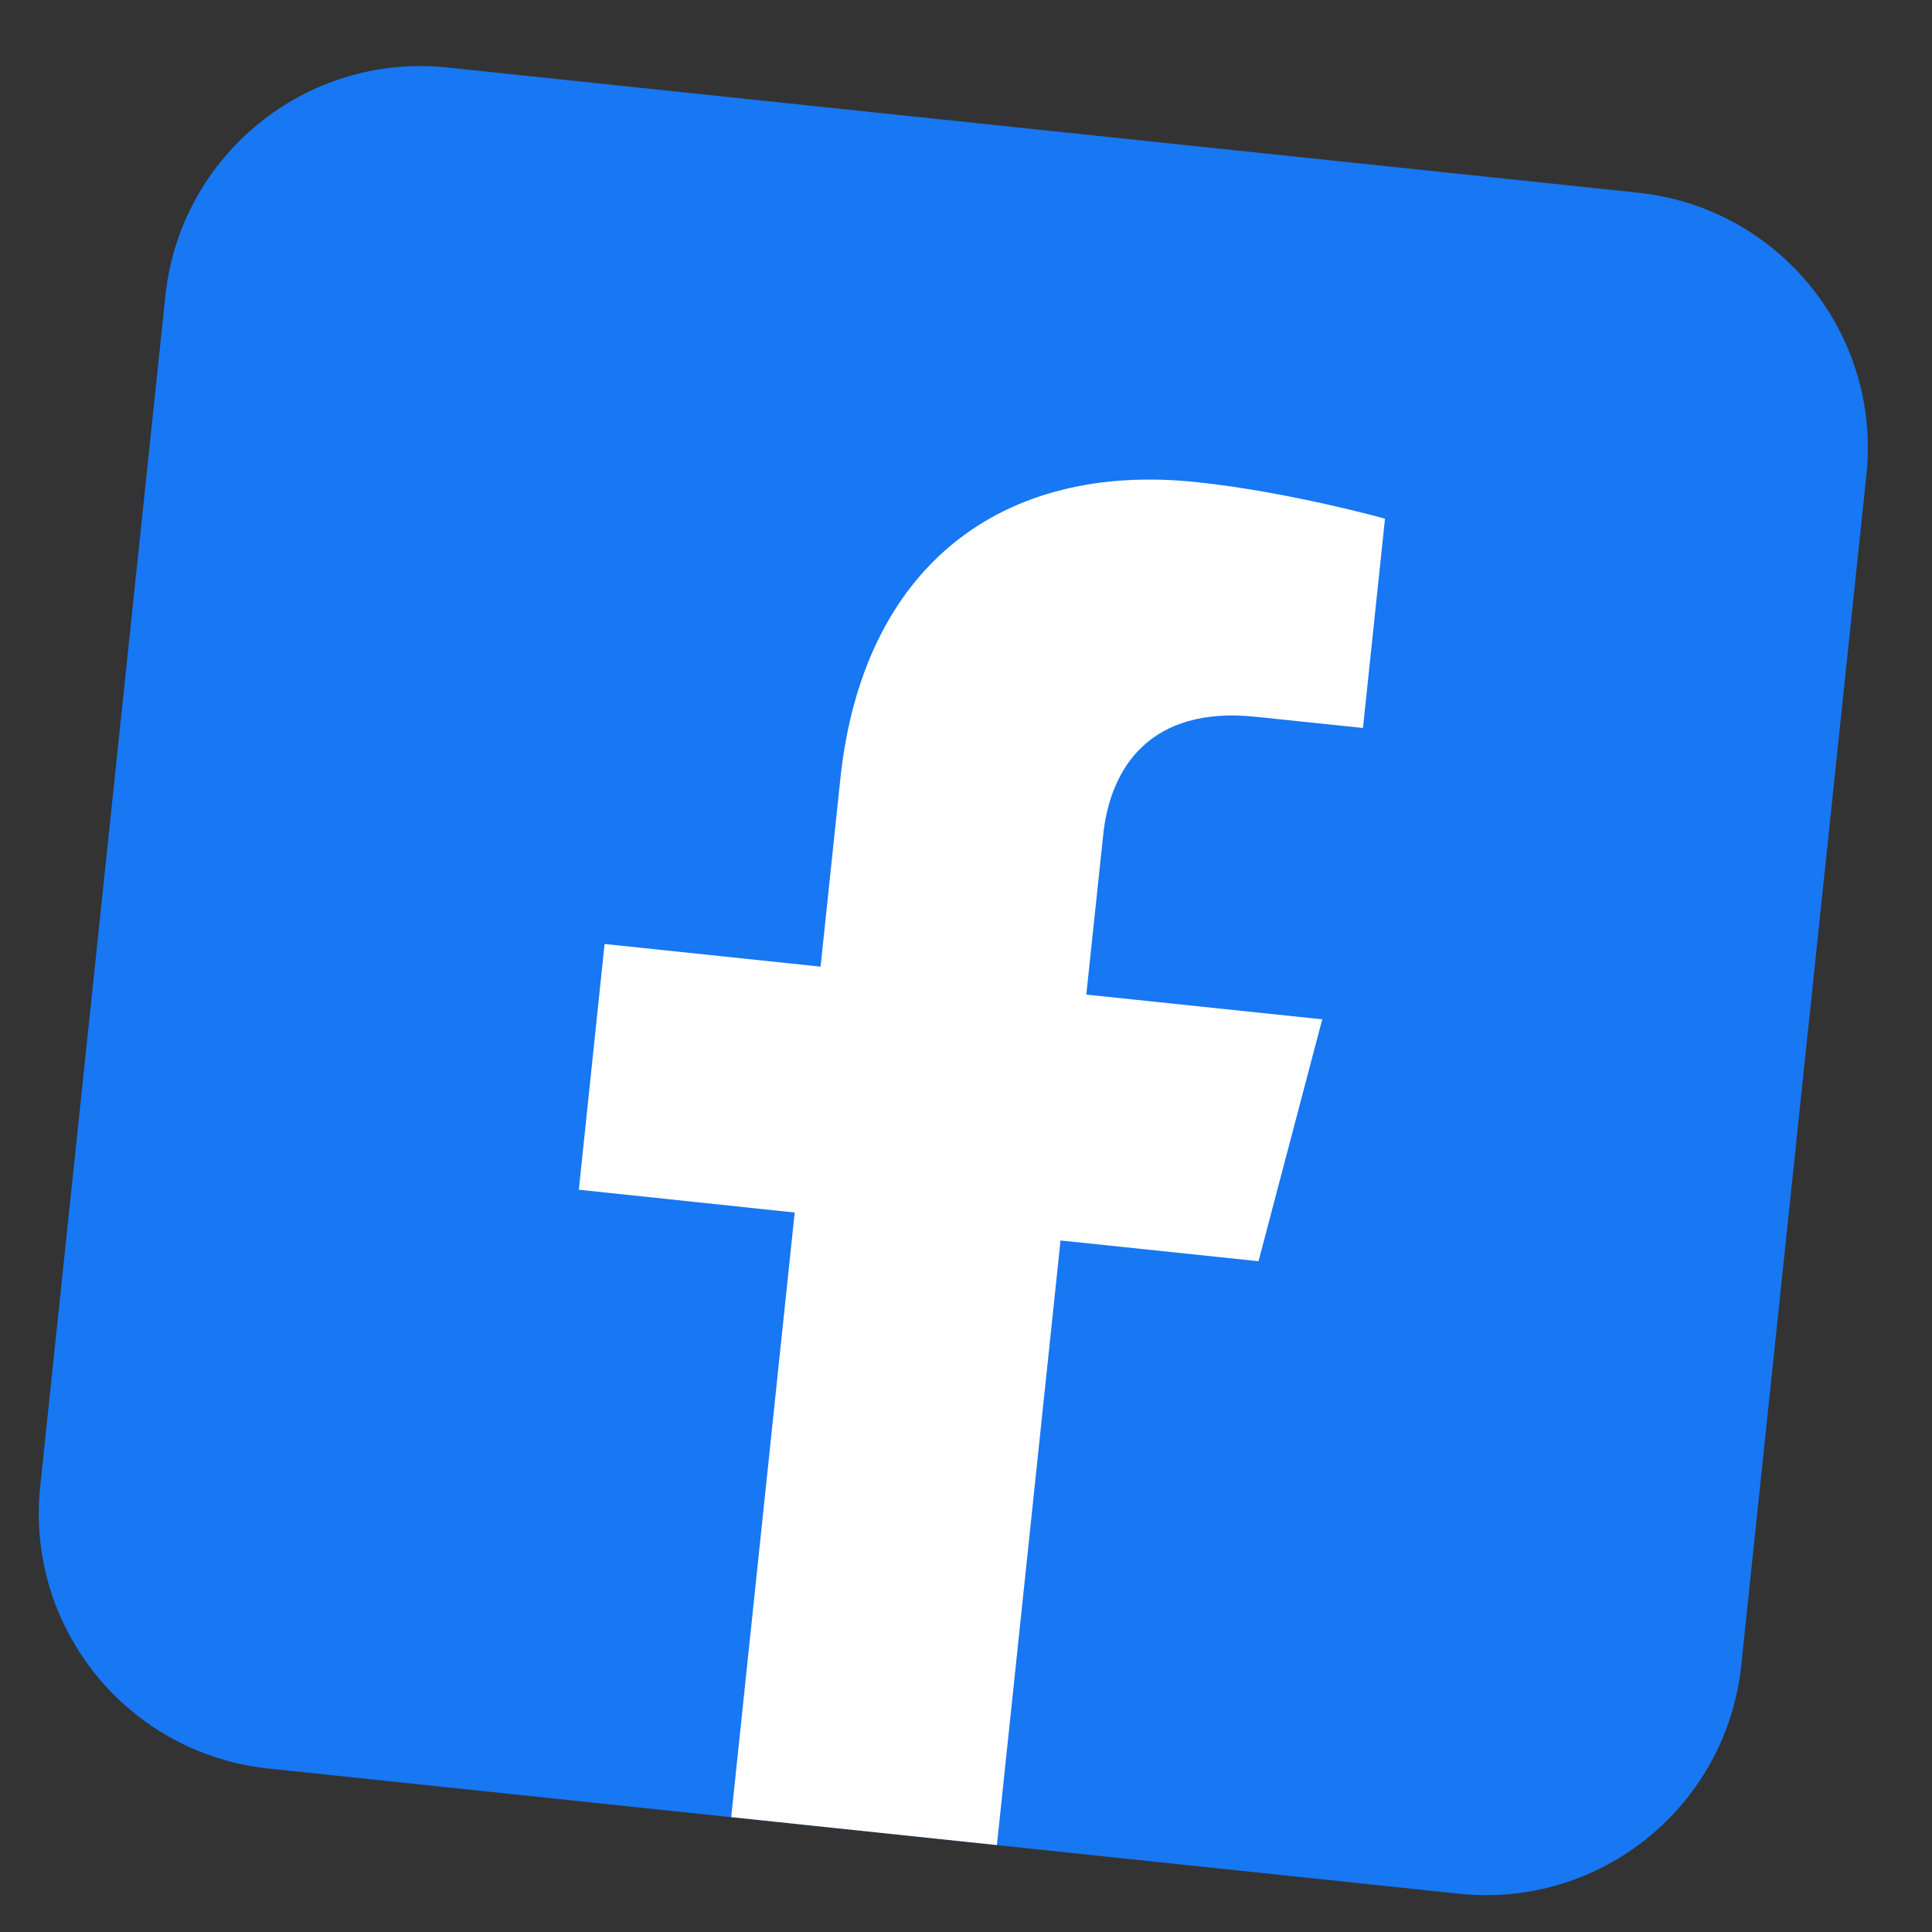
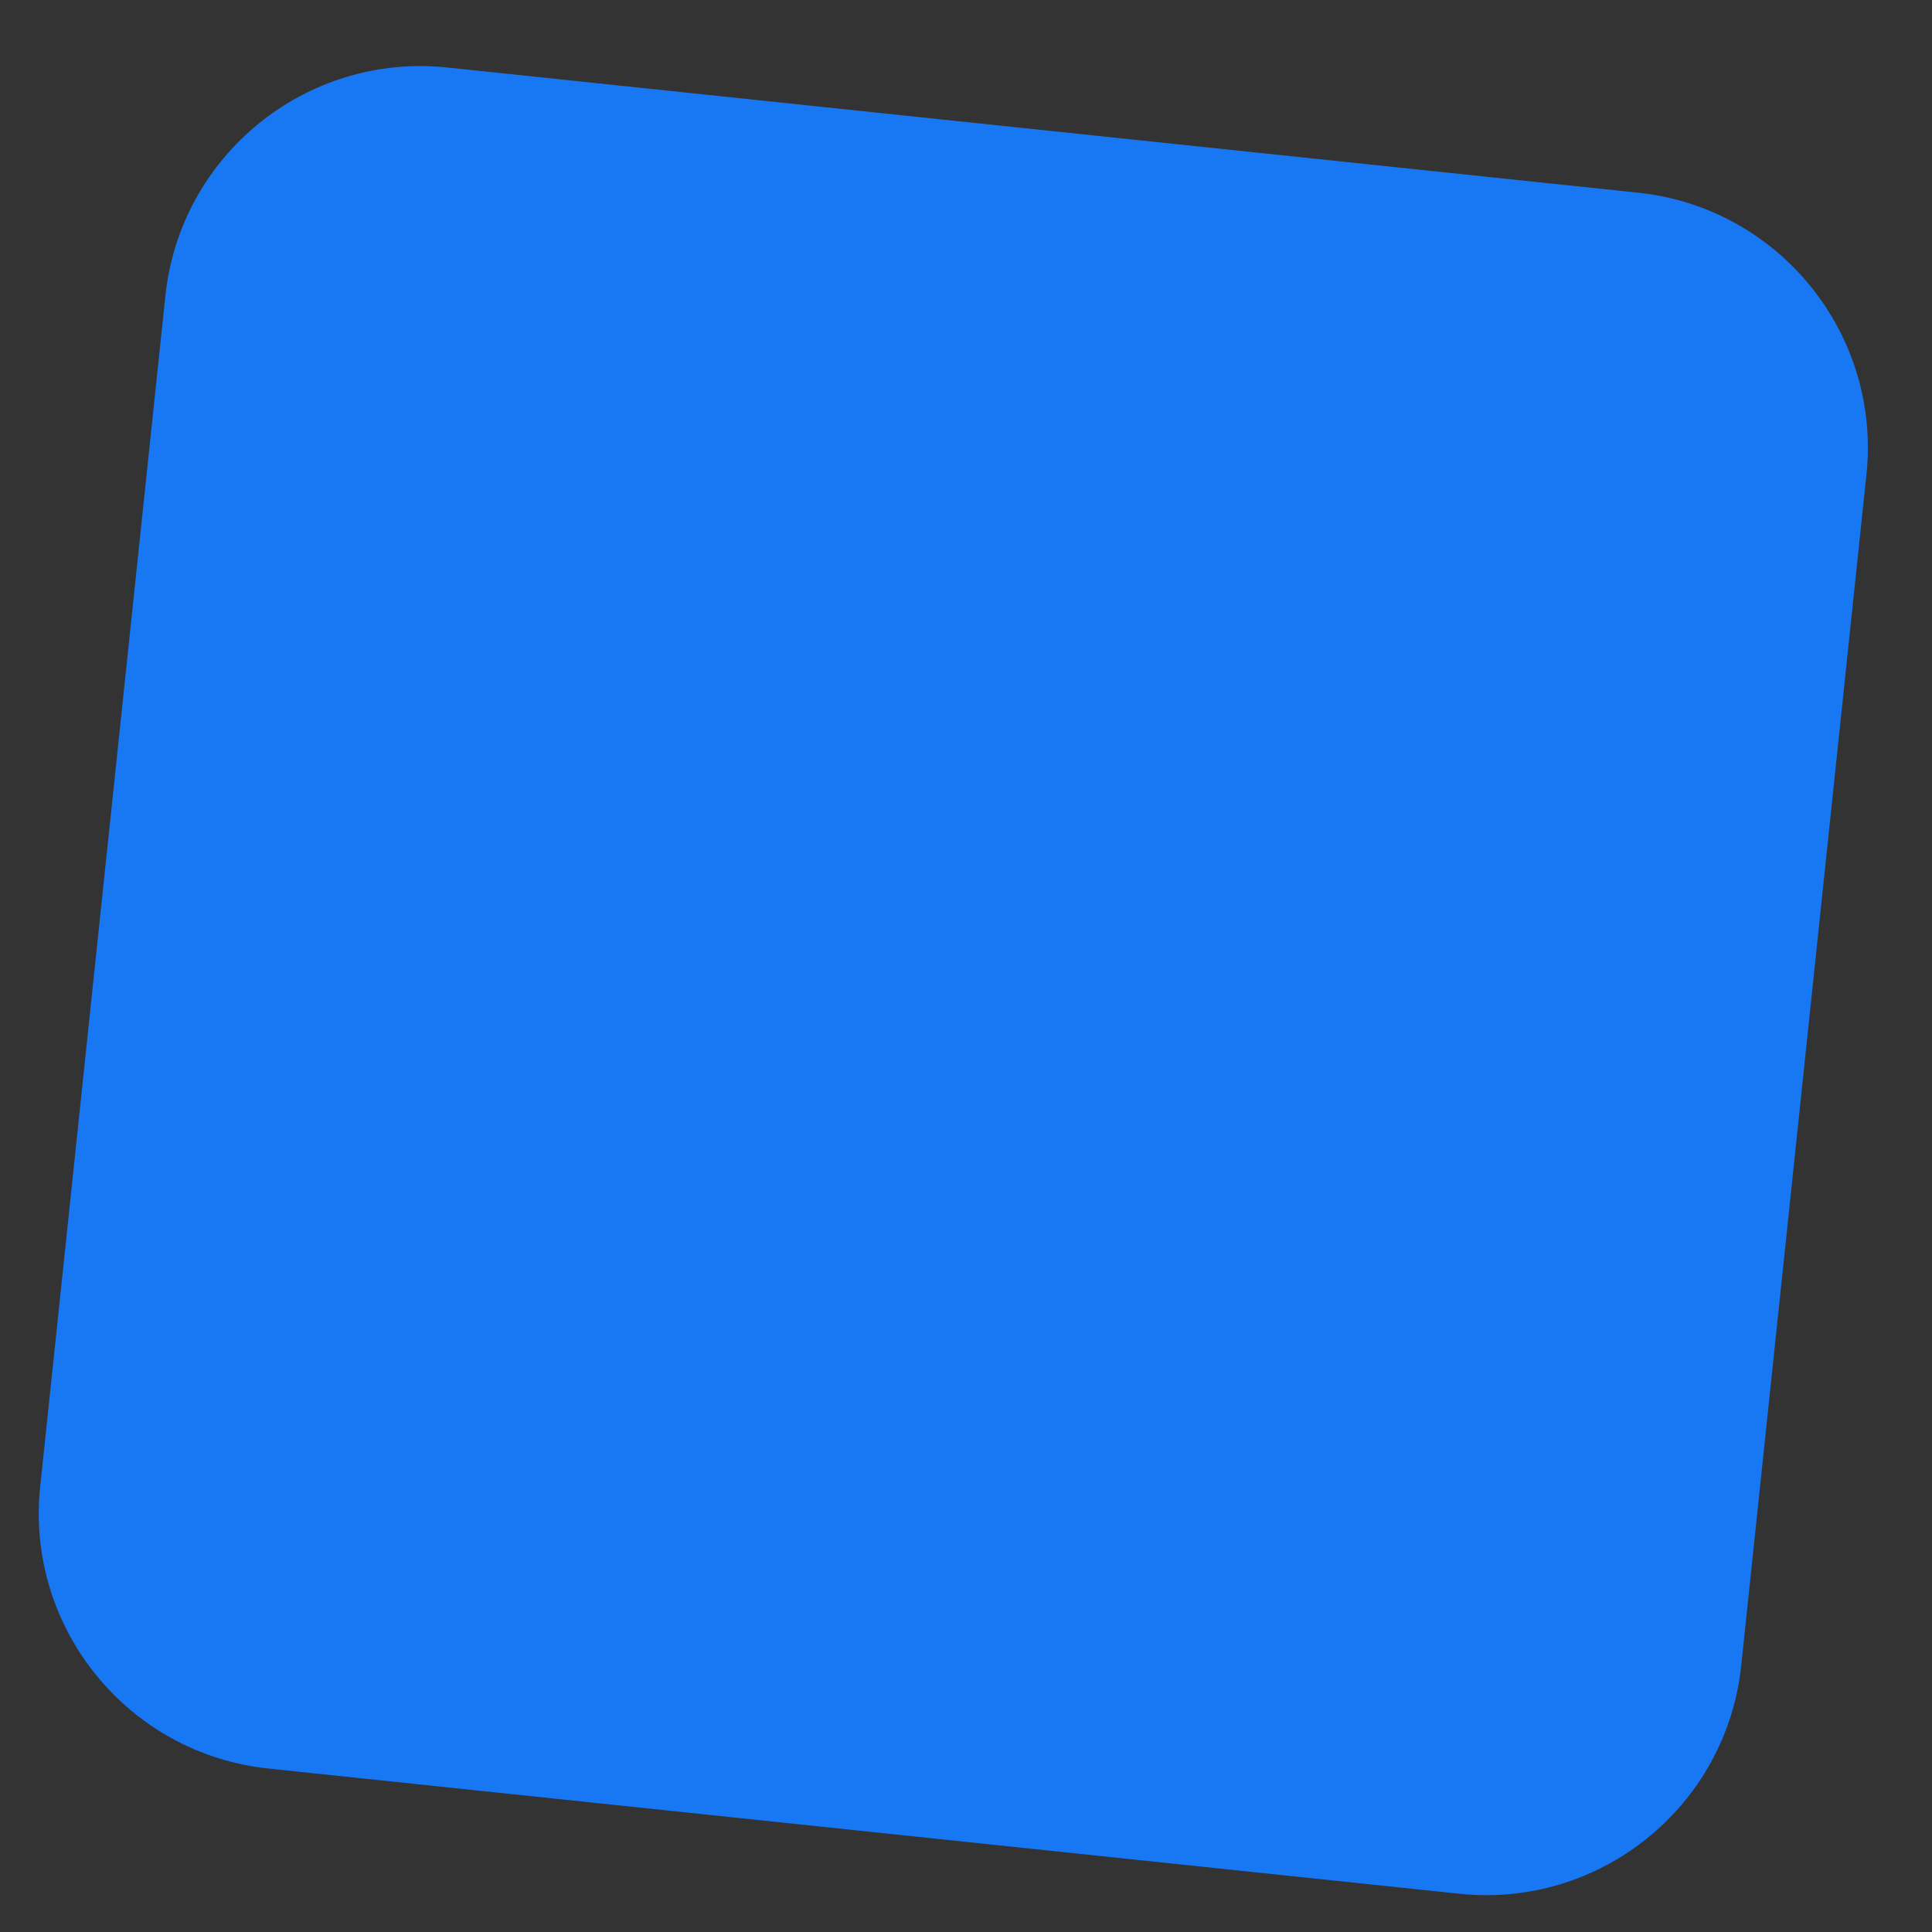
<svg xmlns="http://www.w3.org/2000/svg" width="15" height="15" viewBox="0 0 15 15" fill="none">
  <rect x="0" y="0" width="15" height="15" fill="#333333" stroke="none" />
  <path d="M12.718 1.496L3.473 0.524C2.379 0.409 1.399 1.203 1.284 2.297L0.312 11.542C0.197 12.636 0.991 13.616 2.085 13.731L11.33 14.703C12.424 14.818 13.404 14.024 13.519 12.93L14.491 3.685C14.606 2.591 13.812 1.611 12.718 1.496Z" fill="#1877F2" />
-   <path d="M9.771 9.792L10.266 7.914L8.434 7.722L8.565 6.484C8.619 5.963 8.928 5.479 9.749 5.565L10.582 5.652L10.753 4.027C10.753 4.027 10.01 3.819 9.288 3.743C7.779 3.584 6.698 4.394 6.524 6.05L6.371 7.505L4.694 7.329L4.494 9.237L6.17 9.414L5.677 14.108L7.74 14.325L8.234 9.631L9.771 9.792Z" fill="white" />
</svg>